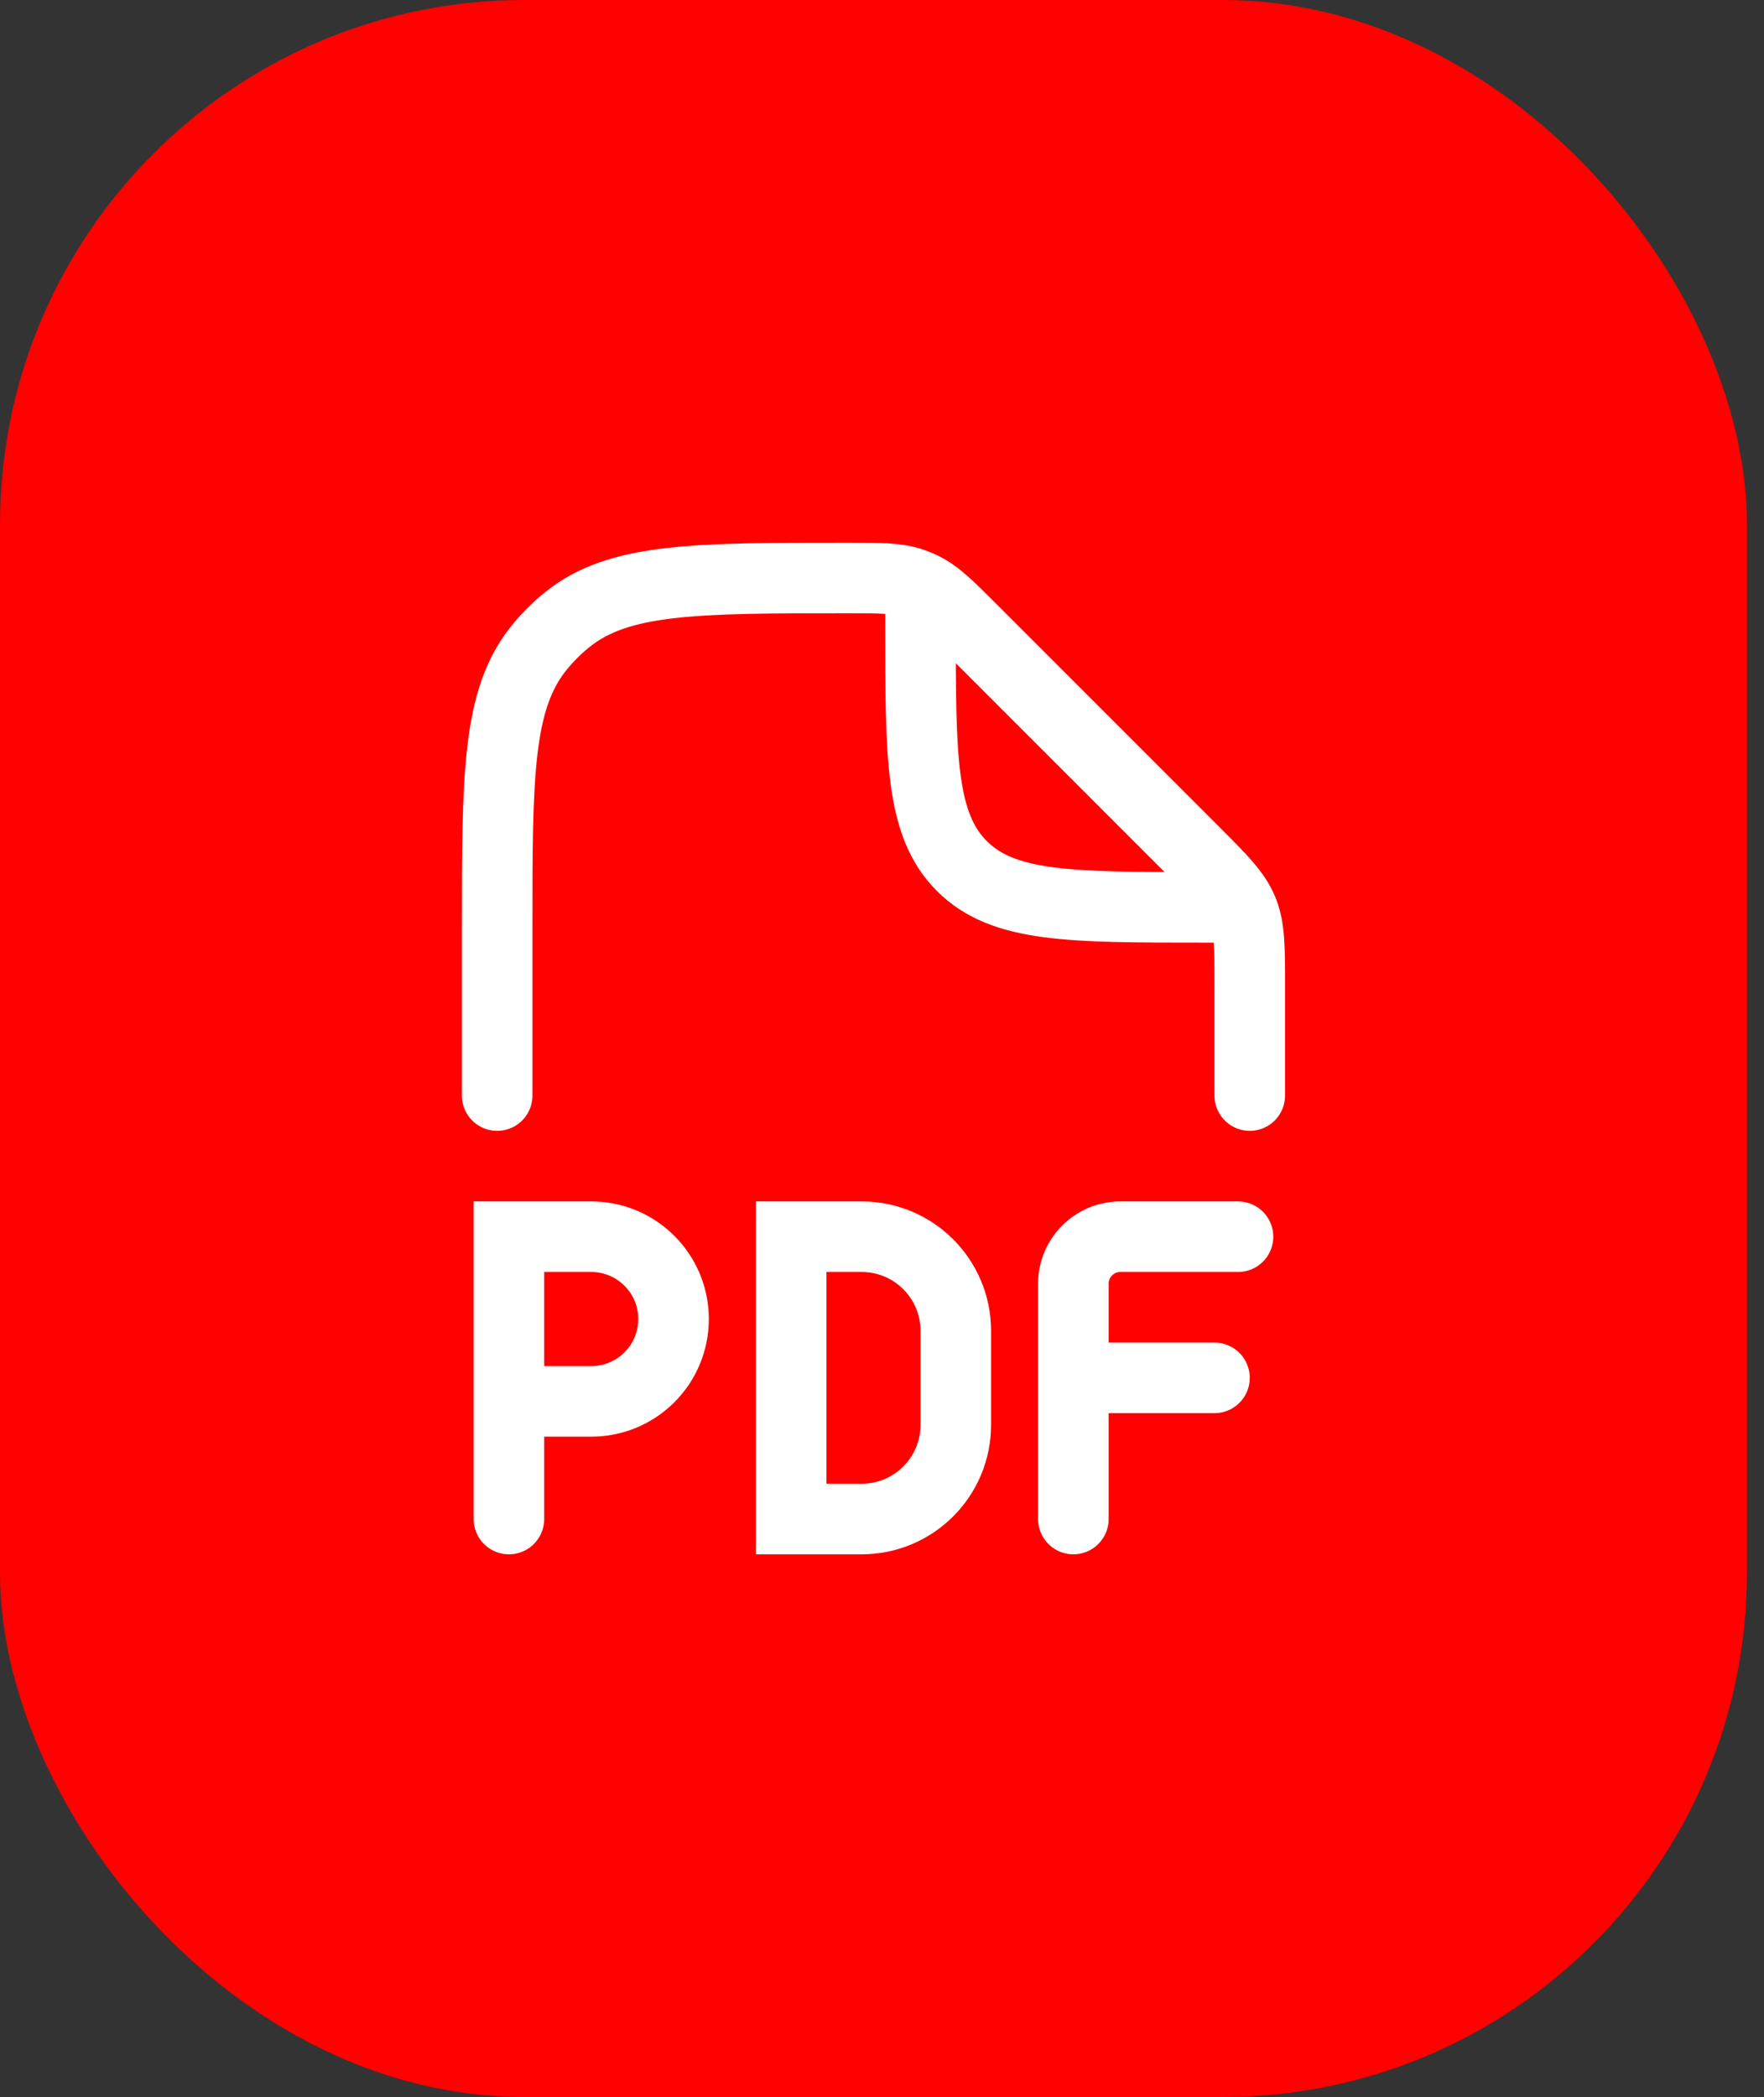
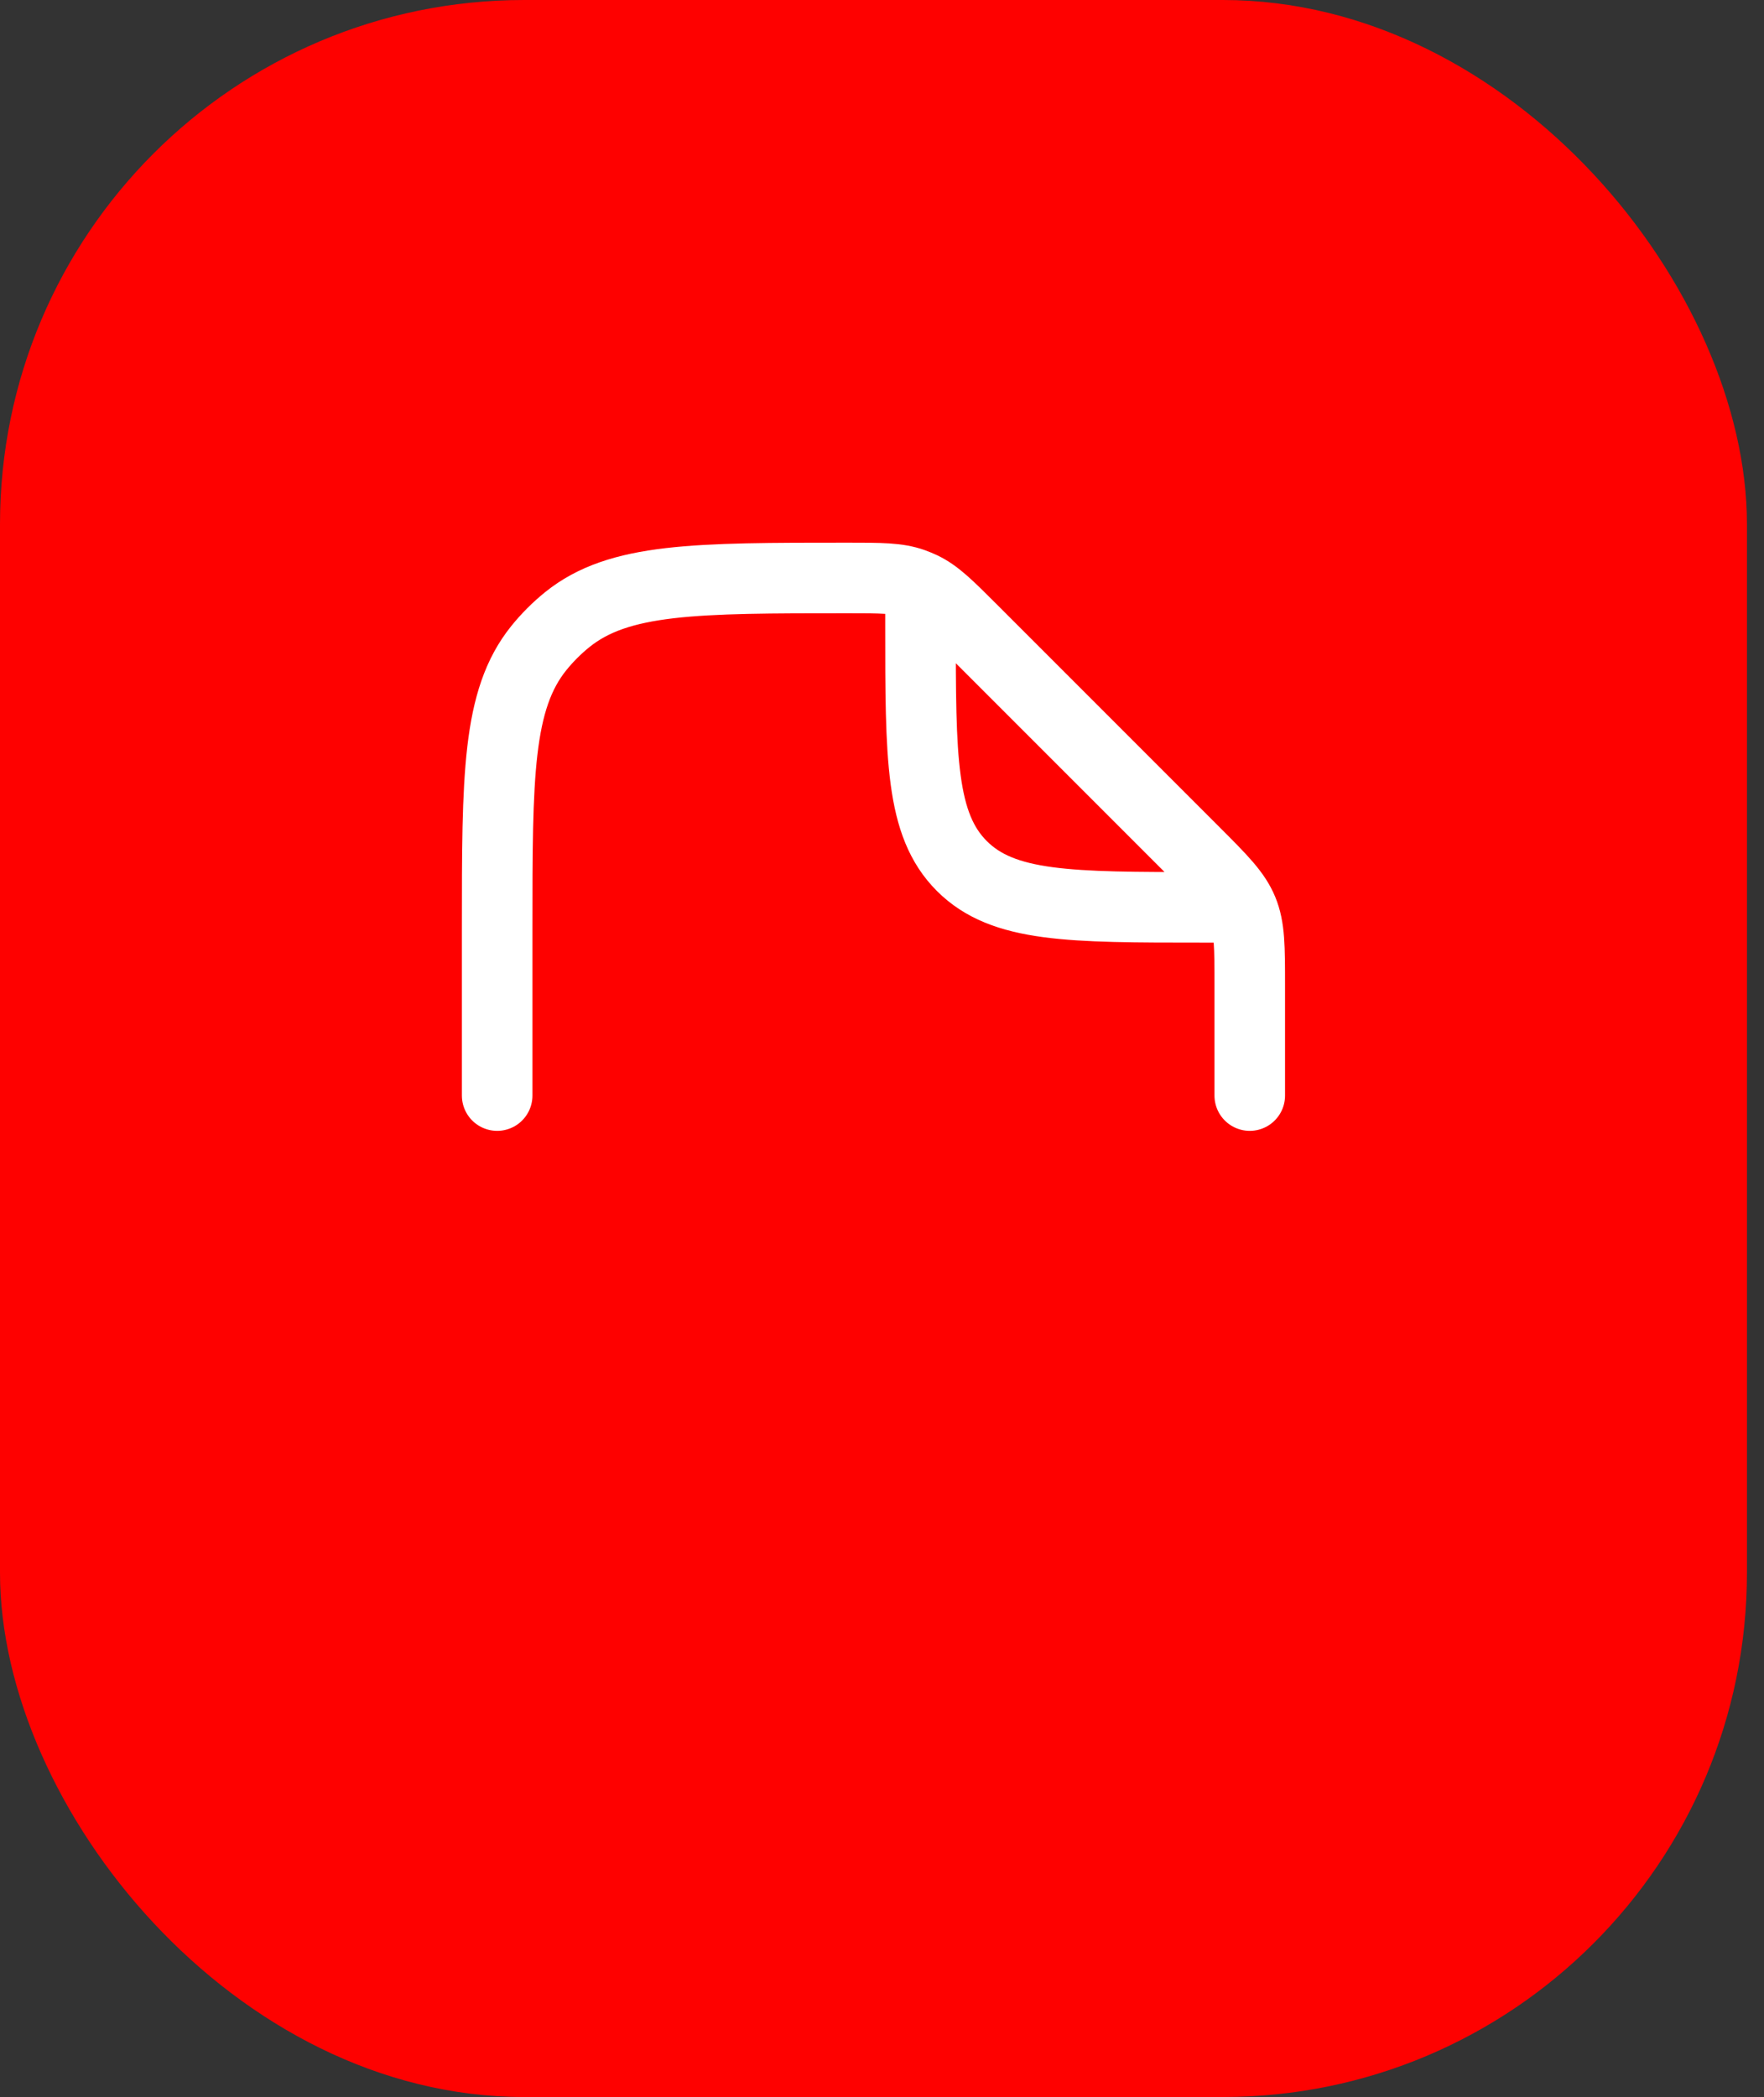
<svg xmlns="http://www.w3.org/2000/svg" fill="none" height="100%" overflow="visible" preserveAspectRatio="none" style="display: block;" viewBox="0 0 69 82" width="100%">
  <rect x="0" y="0" width="69" height="82" fill="#333333" stroke="none" />
  <g id="Frame 4">
    <rect fill="#FE0100" height="82" rx="20.5" width="68.333" />
    <g id="pdf-01">
      <path d="M48.885 42.84V38.529C48.885 37.025 48.885 36.273 48.605 35.596C48.325 34.92 47.793 34.388 46.73 33.325L38.015 24.61C37.097 23.692 36.638 23.233 36.07 22.961C35.951 22.905 35.83 22.855 35.707 22.811C35.112 22.601 34.463 22.601 33.165 22.601C27.195 22.601 24.209 22.601 22.187 24.231C21.779 24.561 21.407 24.933 21.077 25.341C19.447 27.363 19.447 30.349 19.447 36.319V42.84M36.006 23.521V24.441C36.006 29.645 36.006 32.247 37.623 33.864C39.239 35.48 41.842 35.48 47.045 35.48H47.965" id="Vector" stroke="white" stroke-linecap="round" stroke-width="2.76" />
-       <path d="M48.425 48.359H43.825C42.809 48.359 41.985 49.183 41.985 50.199V53.879M41.985 53.879V59.399M41.985 53.879H47.505M19.907 59.399V54.799M19.907 54.799V48.359H23.126C24.905 48.359 26.346 49.801 26.346 51.579C26.346 53.358 24.905 54.799 23.126 54.799H19.907ZM30.946 48.359H33.706C35.738 48.359 37.386 50.007 37.386 52.039V55.719C37.386 57.751 35.738 59.399 33.706 59.399H30.946V48.359Z" id="Vector_2" stroke="white" stroke-linecap="round" stroke-width="2.76" />
    </g>
  </g>
</svg>